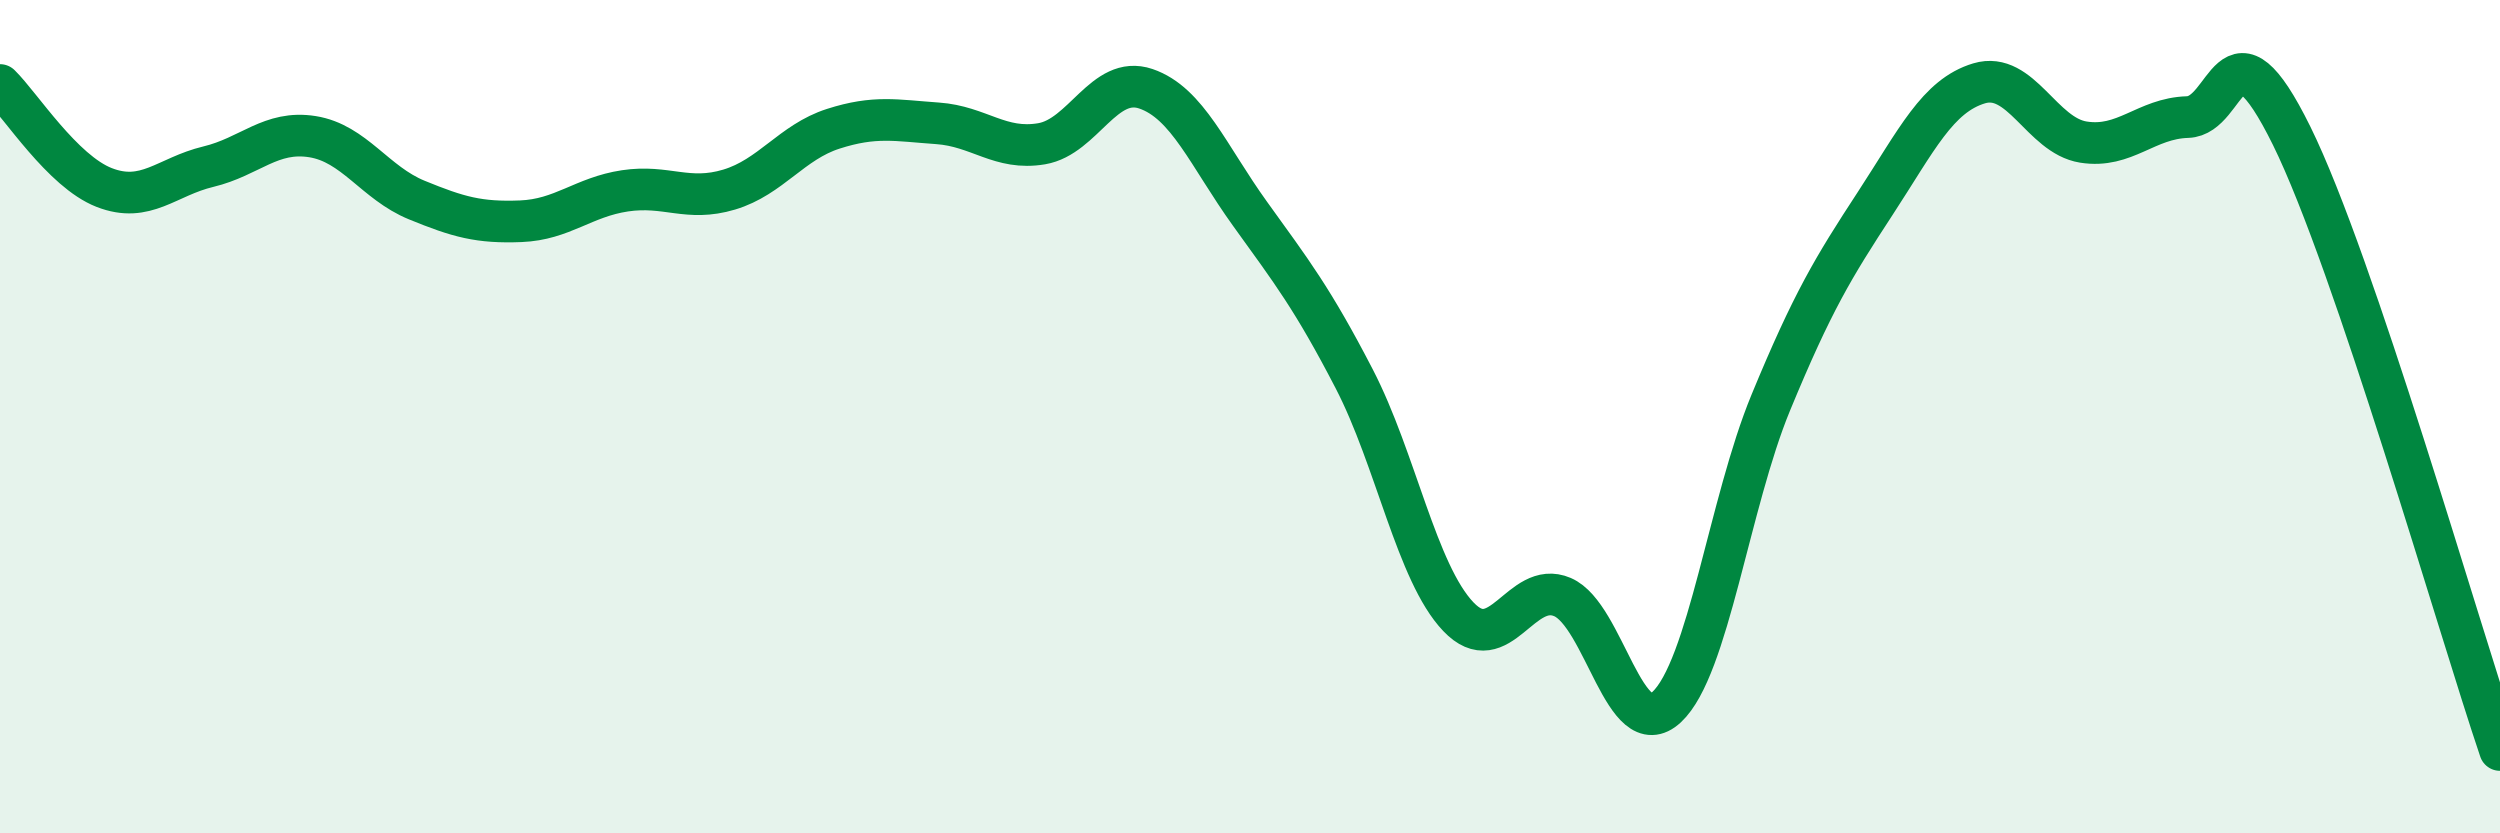
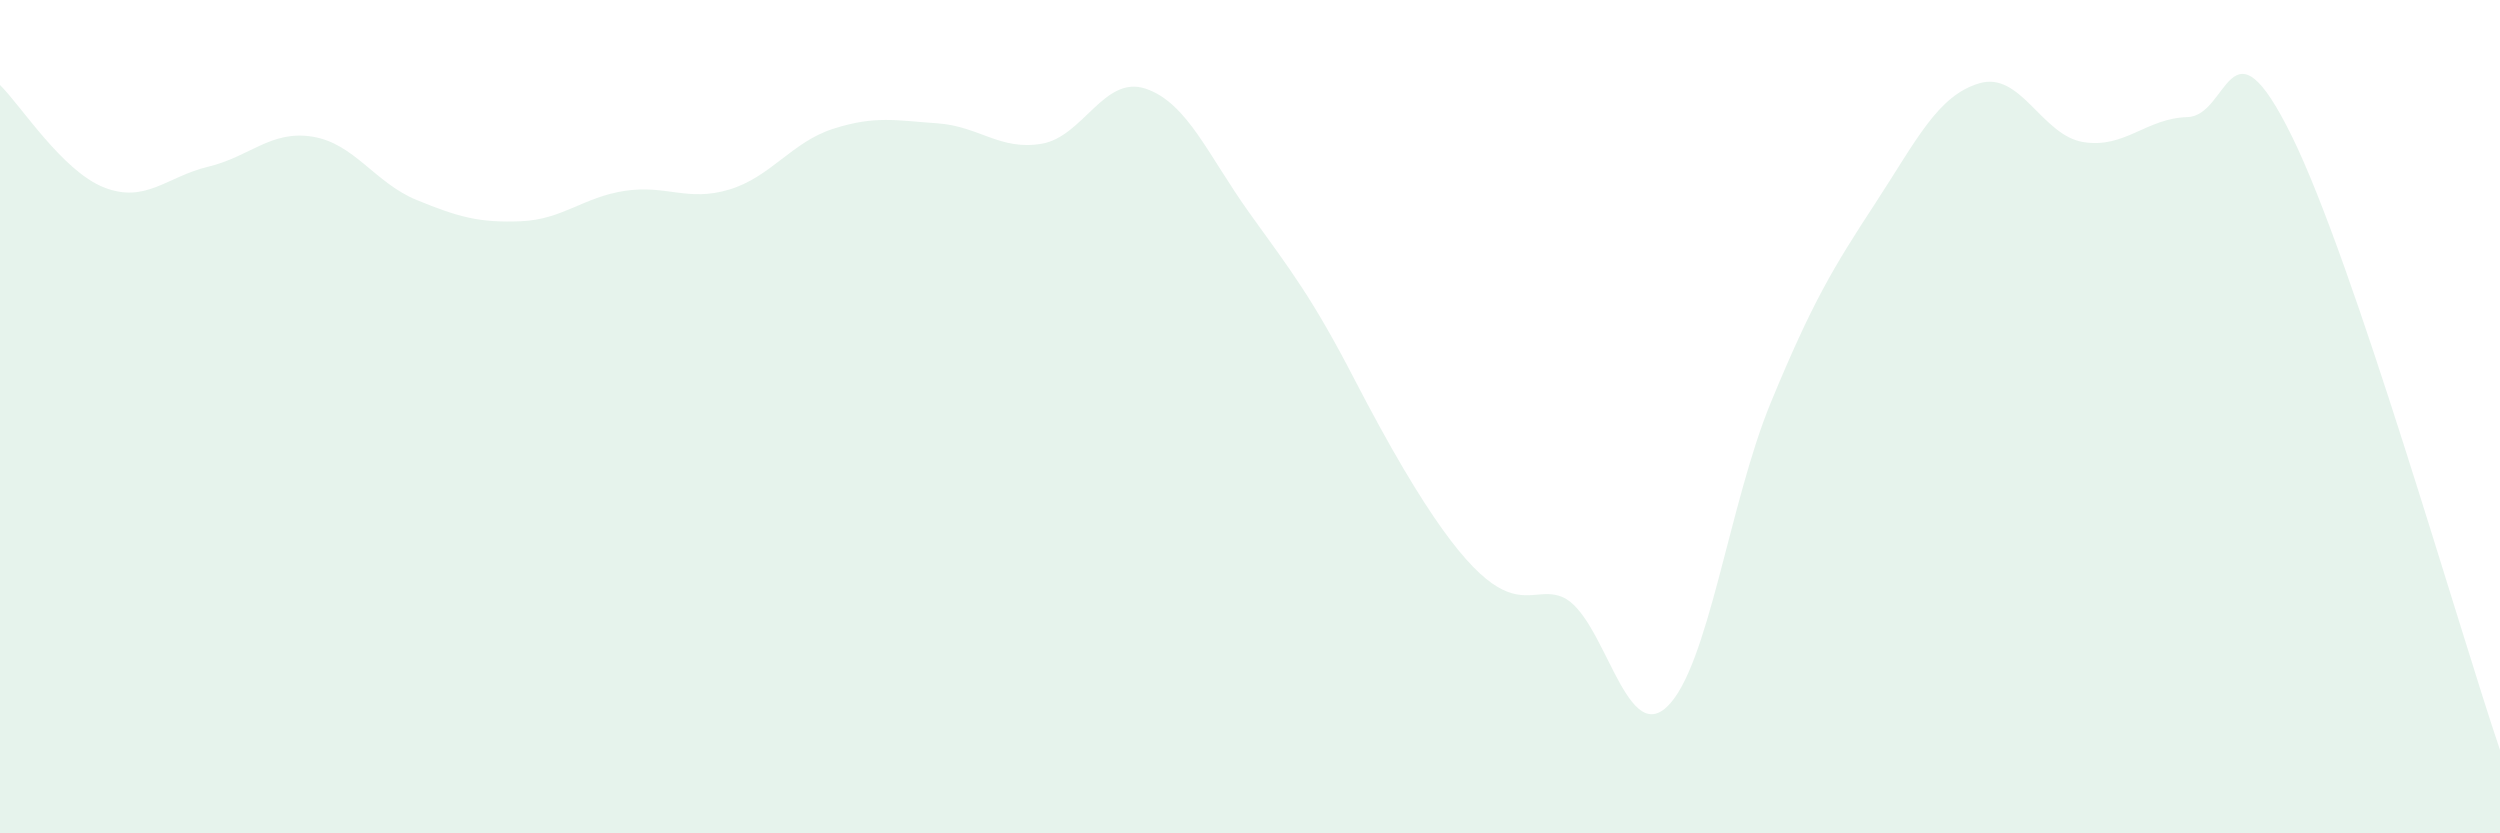
<svg xmlns="http://www.w3.org/2000/svg" width="60" height="20" viewBox="0 0 60 20">
-   <path d="M 0,2.04 C 0.5,2.53 1.5,4.11 2.5,4.5 C 3.5,4.89 4,4.24 5,4 C 6,3.76 6.5,3.12 7.5,3.28 C 8.5,3.44 9,4.39 10,4.8 C 11,5.21 11.5,5.35 12.5,5.31 C 13.5,5.27 14,4.73 15,4.58 C 16,4.43 16.5,4.85 17.5,4.55 C 18.5,4.25 19,3.41 20,3.09 C 21,2.77 21.5,2.89 22.5,2.96 C 23.5,3.03 24,3.62 25,3.45 C 26,3.28 26.5,1.79 27.5,2.13 C 28.5,2.47 29,3.74 30,5.13 C 31,6.52 31.5,7.16 32.5,9.09 C 33.5,11.02 34,13.75 35,14.8 C 36,15.85 36.5,13.9 37.5,14.33 C 38.5,14.76 39,17.9 40,16.97 C 41,16.04 41.5,12.08 42.5,9.66 C 43.5,7.24 44,6.42 45,4.89 C 46,3.36 46.5,2.3 47.5,2 C 48.5,1.7 49,3.25 50,3.41 C 51,3.57 51.5,2.84 52.5,2.81 C 53.5,2.78 53.5,0.22 55,3.26 C 56.5,6.3 59,15.05 60,18L60 20L0 20Z" fill="#008740" opacity="0.1" stroke-linecap="round" stroke-linejoin="round" />
-   <path d="M 0,2.04 C 0.5,2.53 1.5,4.11 2.5,4.5 C 3.5,4.89 4,4.24 5,4 C 6,3.76 6.5,3.12 7.5,3.28 C 8.5,3.44 9,4.39 10,4.8 C 11,5.21 11.5,5.35 12.5,5.31 C 13.5,5.27 14,4.73 15,4.58 C 16,4.43 16.5,4.85 17.5,4.55 C 18.5,4.25 19,3.41 20,3.09 C 21,2.77 21.5,2.89 22.5,2.96 C 23.5,3.03 24,3.62 25,3.45 C 26,3.28 26.5,1.79 27.5,2.13 C 28.5,2.47 29,3.74 30,5.13 C 31,6.52 31.5,7.16 32.5,9.09 C 33.5,11.02 34,13.75 35,14.8 C 36,15.85 36.5,13.9 37.5,14.33 C 38.5,14.76 39,17.9 40,16.97 C 41,16.04 41.5,12.08 42.5,9.66 C 43.5,7.24 44,6.42 45,4.89 C 46,3.36 46.5,2.3 47.5,2 C 48.5,1.7 49,3.25 50,3.41 C 51,3.57 51.5,2.84 52.5,2.81 C 53.5,2.78 53.5,0.22 55,3.26 C 56.5,6.3 59,15.05 60,18" stroke="#008740" stroke-width="1" fill="none" stroke-linecap="round" stroke-linejoin="round" />
+   <path d="M 0,2.04 C 0.5,2.53 1.5,4.11 2.5,4.5 C 3.5,4.89 4,4.24 5,4 C 6,3.76 6.5,3.12 7.5,3.28 C 8.5,3.44 9,4.39 10,4.8 C 11,5.21 11.5,5.35 12.5,5.31 C 13.5,5.27 14,4.73 15,4.58 C 16,4.43 16.5,4.85 17.5,4.55 C 18.5,4.25 19,3.41 20,3.09 C 21,2.77 21.5,2.89 22.5,2.96 C 23.5,3.03 24,3.62 25,3.45 C 26,3.28 26.5,1.79 27.5,2.13 C 28.5,2.47 29,3.74 30,5.13 C 31,6.52 31.5,7.16 32.5,9.09 C 36,15.85 36.5,13.9 37.5,14.33 C 38.5,14.76 39,17.9 40,16.97 C 41,16.04 41.5,12.08 42.5,9.66 C 43.5,7.24 44,6.42 45,4.89 C 46,3.36 46.5,2.3 47.5,2 C 48.5,1.7 49,3.25 50,3.41 C 51,3.57 51.5,2.84 52.5,2.81 C 53.5,2.78 53.5,0.22 55,3.26 C 56.5,6.3 59,15.05 60,18L60 20L0 20Z" fill="#008740" opacity="0.1" stroke-linecap="round" stroke-linejoin="round" />
</svg>